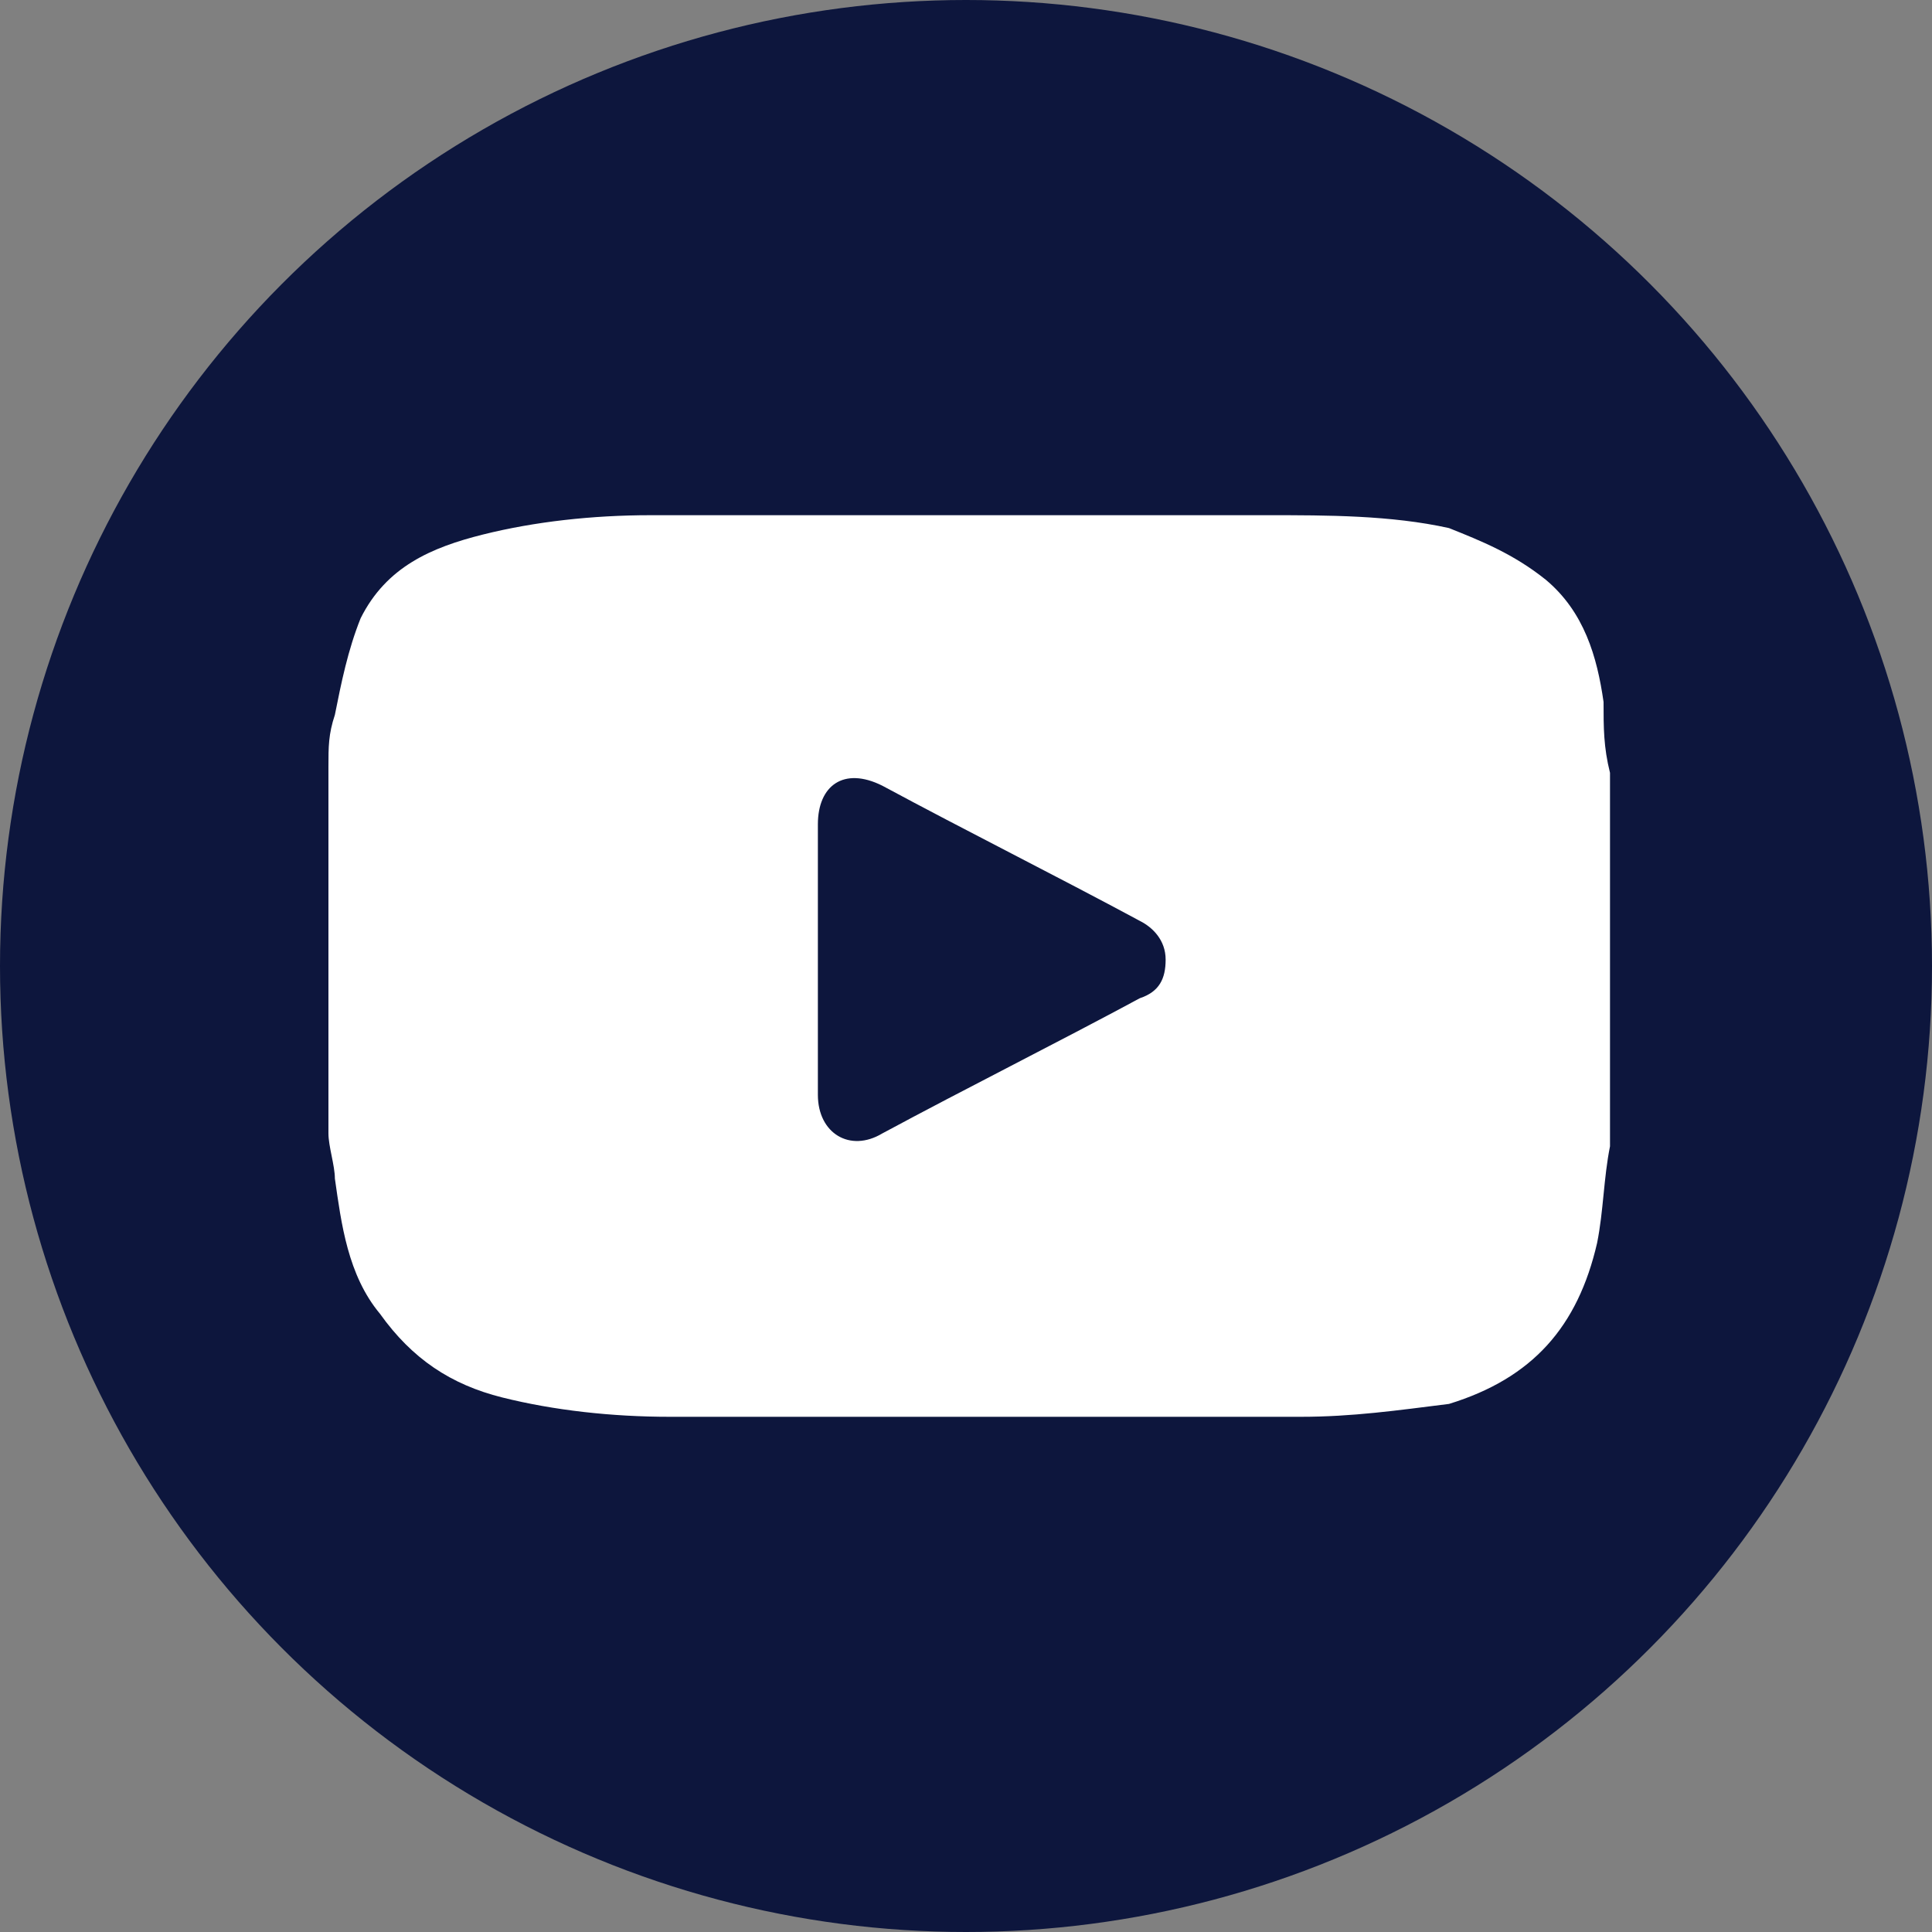
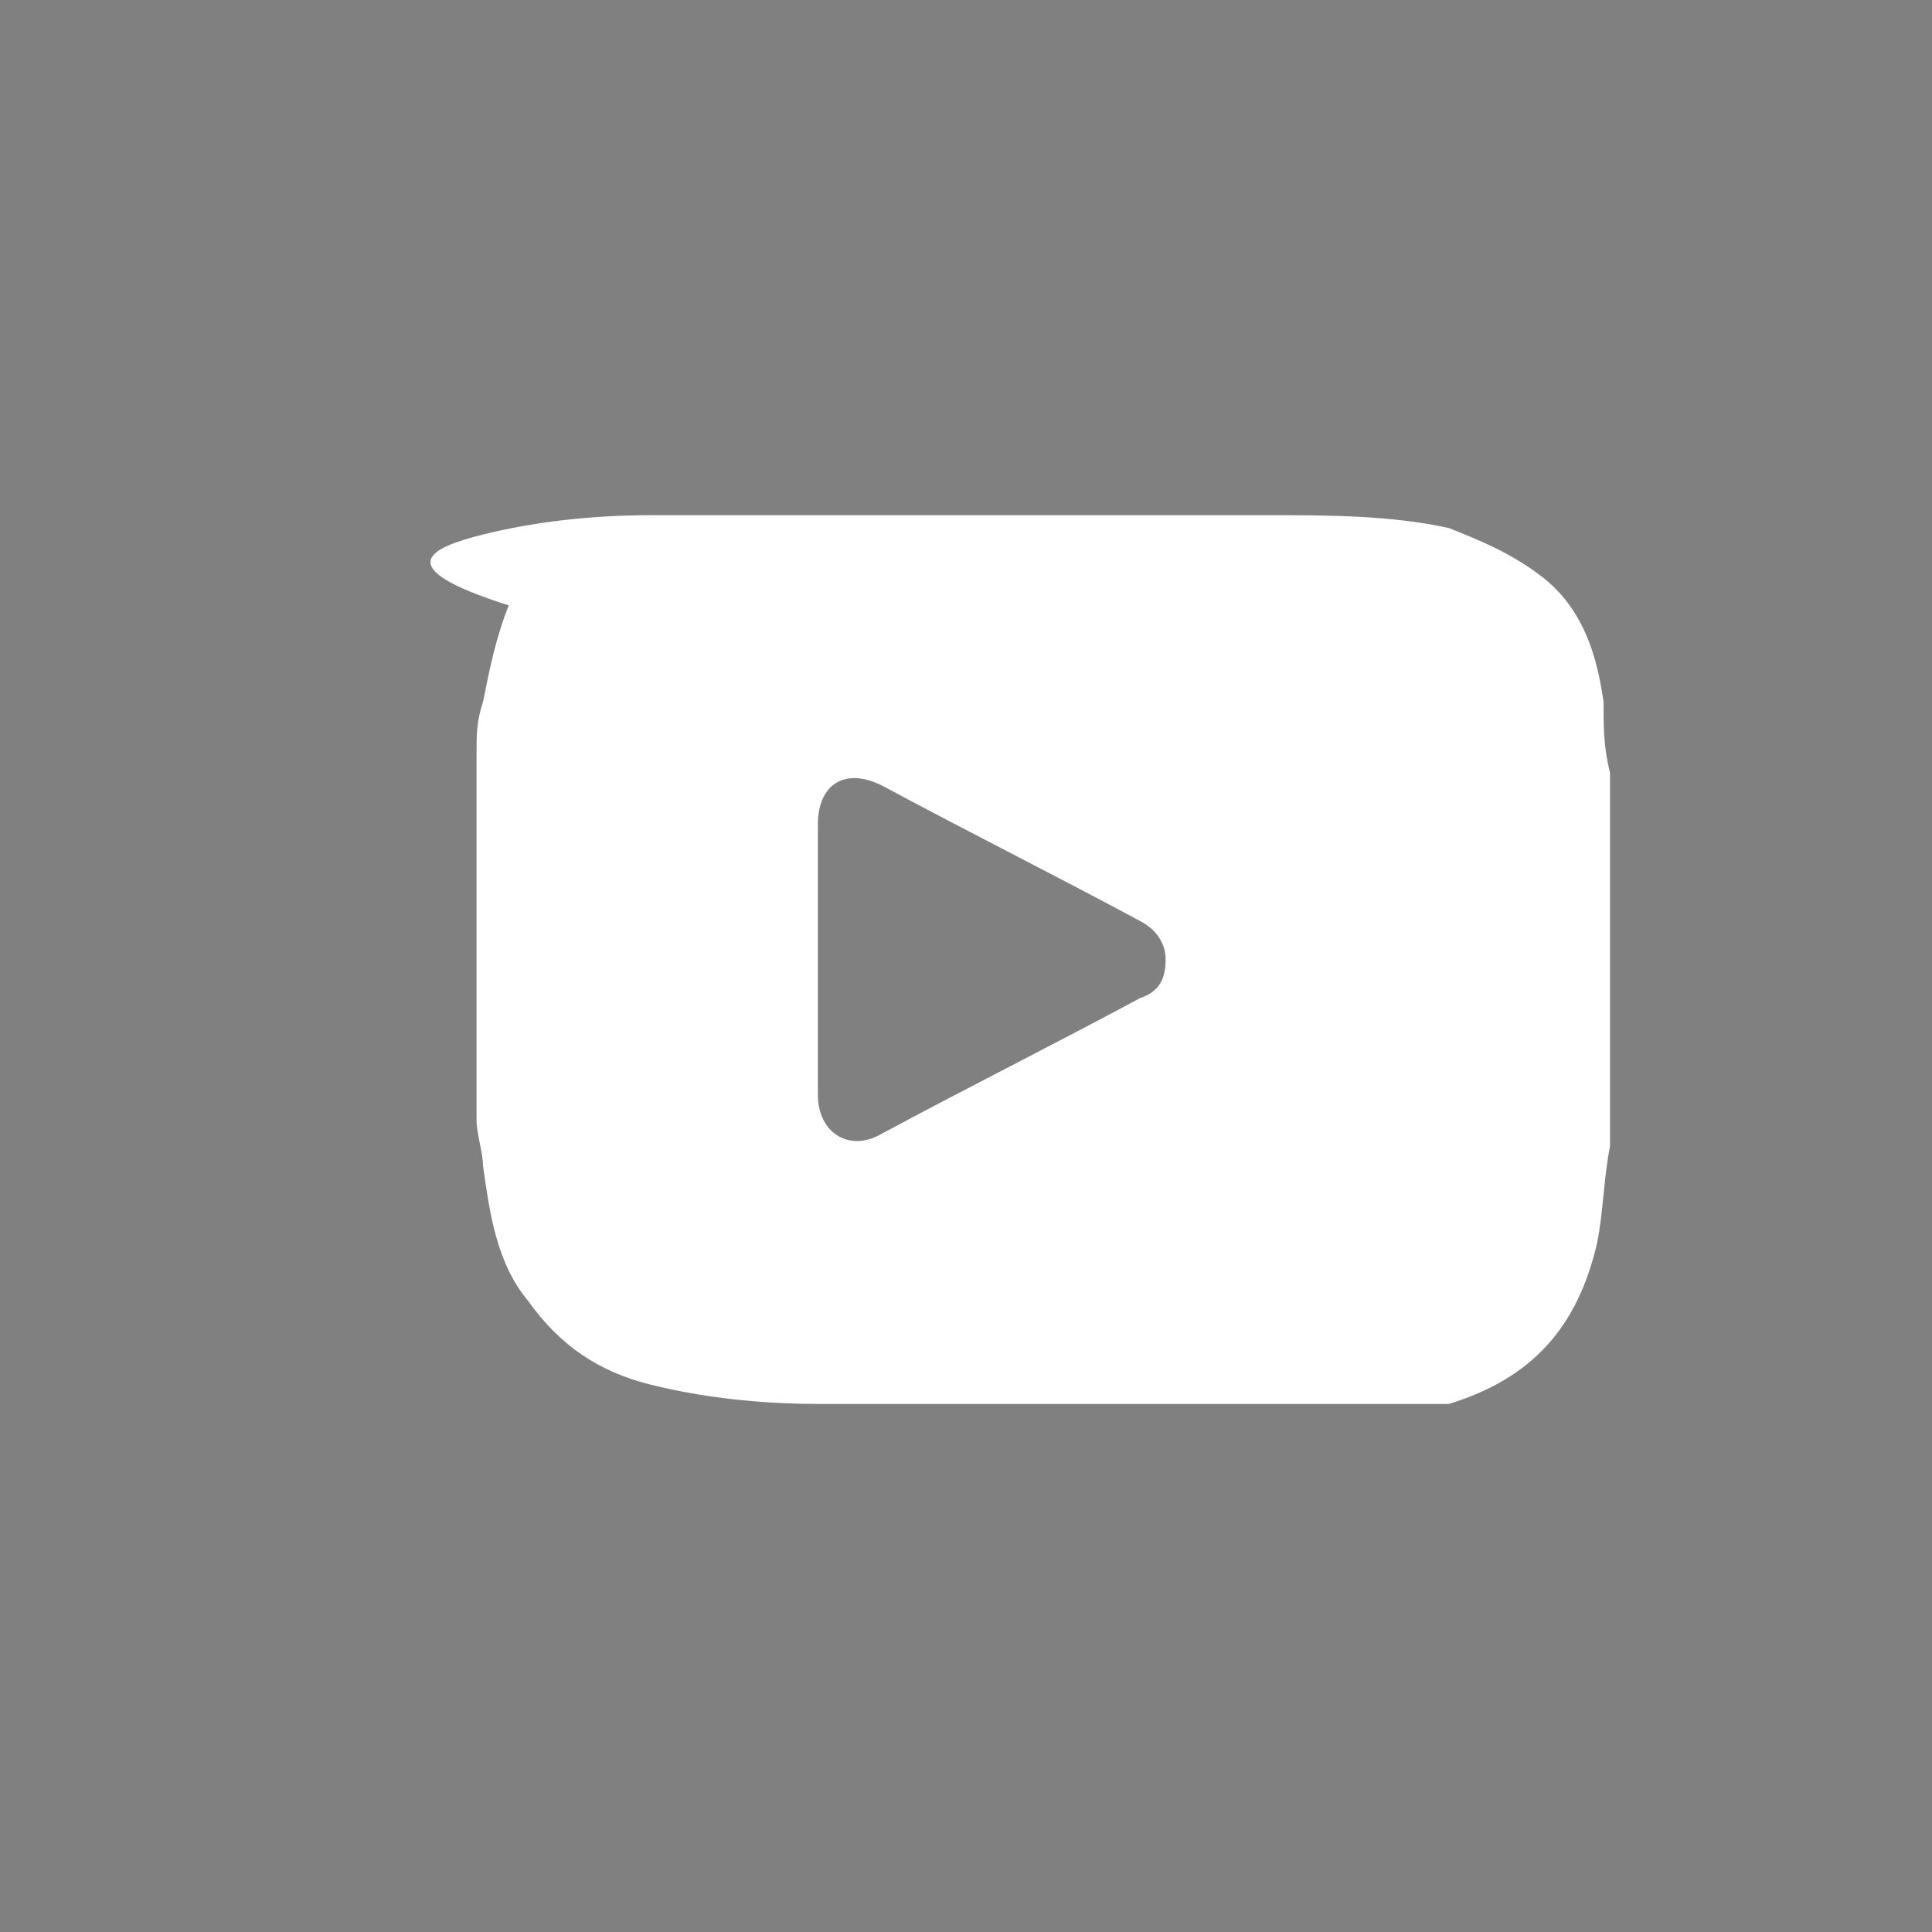
<svg xmlns="http://www.w3.org/2000/svg" version="1.1" id="Camada_1" x="0px" y="0px" viewBox="0 0 30 30" style="enable-background:new 0 0 30 30;" xml:space="preserve">
  <rect x="0" y="0" width="30" height="30" fill="#808080" stroke="none" />
  <style type="text/css">
	.st0{fill:#0D163D;}
	.st1{fill:#FFFFFF;}
</style>
-   <circle class="st0" cx="15" cy="15" r="15" />
  <g id="zdWurF_00000158003852080294004010000004724690519446346368_">
    <g>
-       <path class="st1" d="M25,12c0,1.9,0,3.7,0,5.6c0,0.1,0,0.1,0,0.2c-0.1,0.5-0.1,1-0.2,1.5c-0.3,1.3-1,2.1-2.3,2.5    C21.7,21.9,21,22,20.2,22c-3.3,0-6.6,0-9.8,0c-0.9,0-1.8-0.1-2.6-0.3c-0.8-0.2-1.4-0.6-1.9-1.3c-0.5-0.6-0.6-1.4-0.7-2.1    c0-0.2-0.1-0.5-0.1-0.7c0-1.9,0-3.8,0-5.7c0-0.3,0-0.5,0.1-0.8c0.1-0.5,0.2-1,0.4-1.5C6,8.8,6.7,8.5,7.5,8.3C8.3,8.1,9.2,8,10.1,8    c3.2,0,6.4,0,9.6,0c0.9,0,1.9,0,2.8,0.2C23,8.4,23.5,8.6,24,9c0.6,0.5,0.8,1.2,0.9,1.9C24.9,11.3,24.9,11.6,25,12z M12.7,14.9    c0,0.7,0,1.4,0,2.1c0,0.6,0.5,0.9,1,0.6c1.3-0.7,2.7-1.4,4-2.1c0.3-0.1,0.4-0.3,0.4-0.6c0-0.3-0.2-0.5-0.4-0.6    c-1.3-0.7-2.7-1.4-4-2.1c-0.6-0.3-1,0-1,0.6C12.7,13.5,12.7,14.2,12.7,14.9z" />
+       <path class="st1" d="M25,12c0,1.9,0,3.7,0,5.6c0,0.1,0,0.1,0,0.2c-0.1,0.5-0.1,1-0.2,1.5c-0.3,1.3-1,2.1-2.3,2.5    c-3.3,0-6.6,0-9.8,0c-0.9,0-1.8-0.1-2.6-0.3c-0.8-0.2-1.4-0.6-1.9-1.3c-0.5-0.6-0.6-1.4-0.7-2.1    c0-0.2-0.1-0.5-0.1-0.7c0-1.9,0-3.8,0-5.7c0-0.3,0-0.5,0.1-0.8c0.1-0.5,0.2-1,0.4-1.5C6,8.8,6.7,8.5,7.5,8.3C8.3,8.1,9.2,8,10.1,8    c3.2,0,6.4,0,9.6,0c0.9,0,1.9,0,2.8,0.2C23,8.4,23.5,8.6,24,9c0.6,0.5,0.8,1.2,0.9,1.9C24.9,11.3,24.9,11.6,25,12z M12.7,14.9    c0,0.7,0,1.4,0,2.1c0,0.6,0.5,0.9,1,0.6c1.3-0.7,2.7-1.4,4-2.1c0.3-0.1,0.4-0.3,0.4-0.6c0-0.3-0.2-0.5-0.4-0.6    c-1.3-0.7-2.7-1.4-4-2.1c-0.6-0.3-1,0-1,0.6C12.7,13.5,12.7,14.2,12.7,14.9z" />
    </g>
  </g>
</svg>